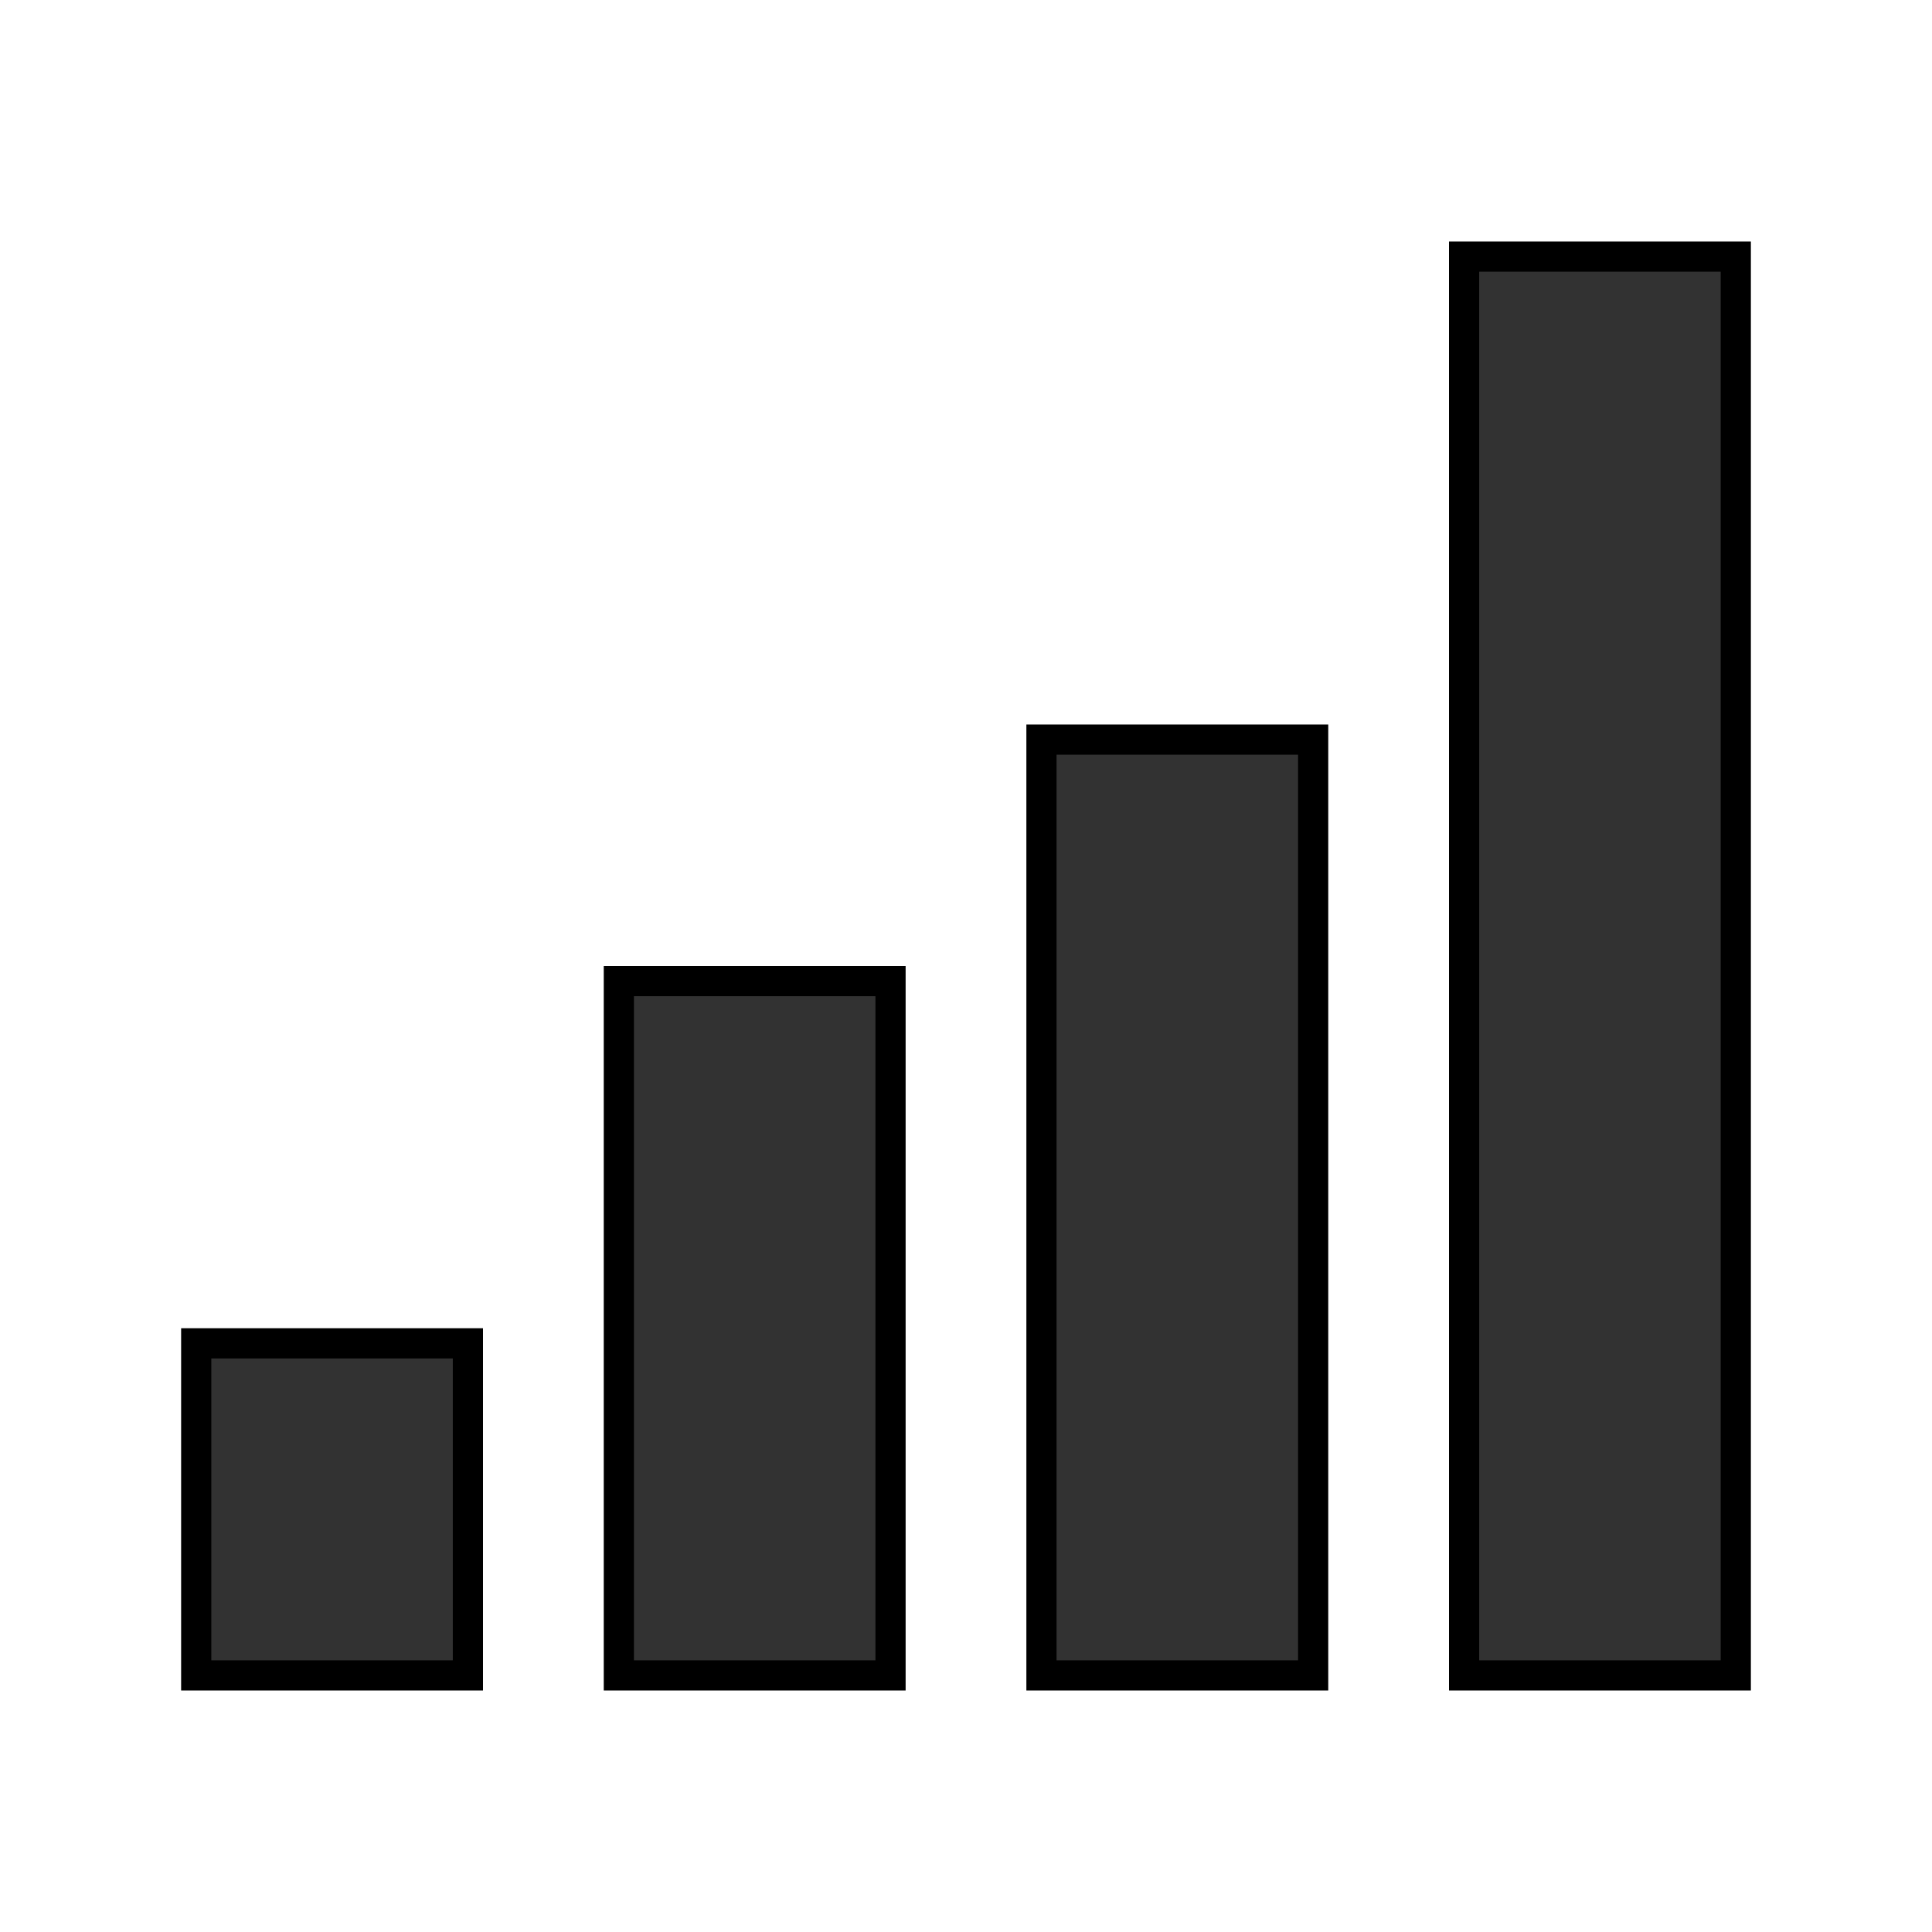
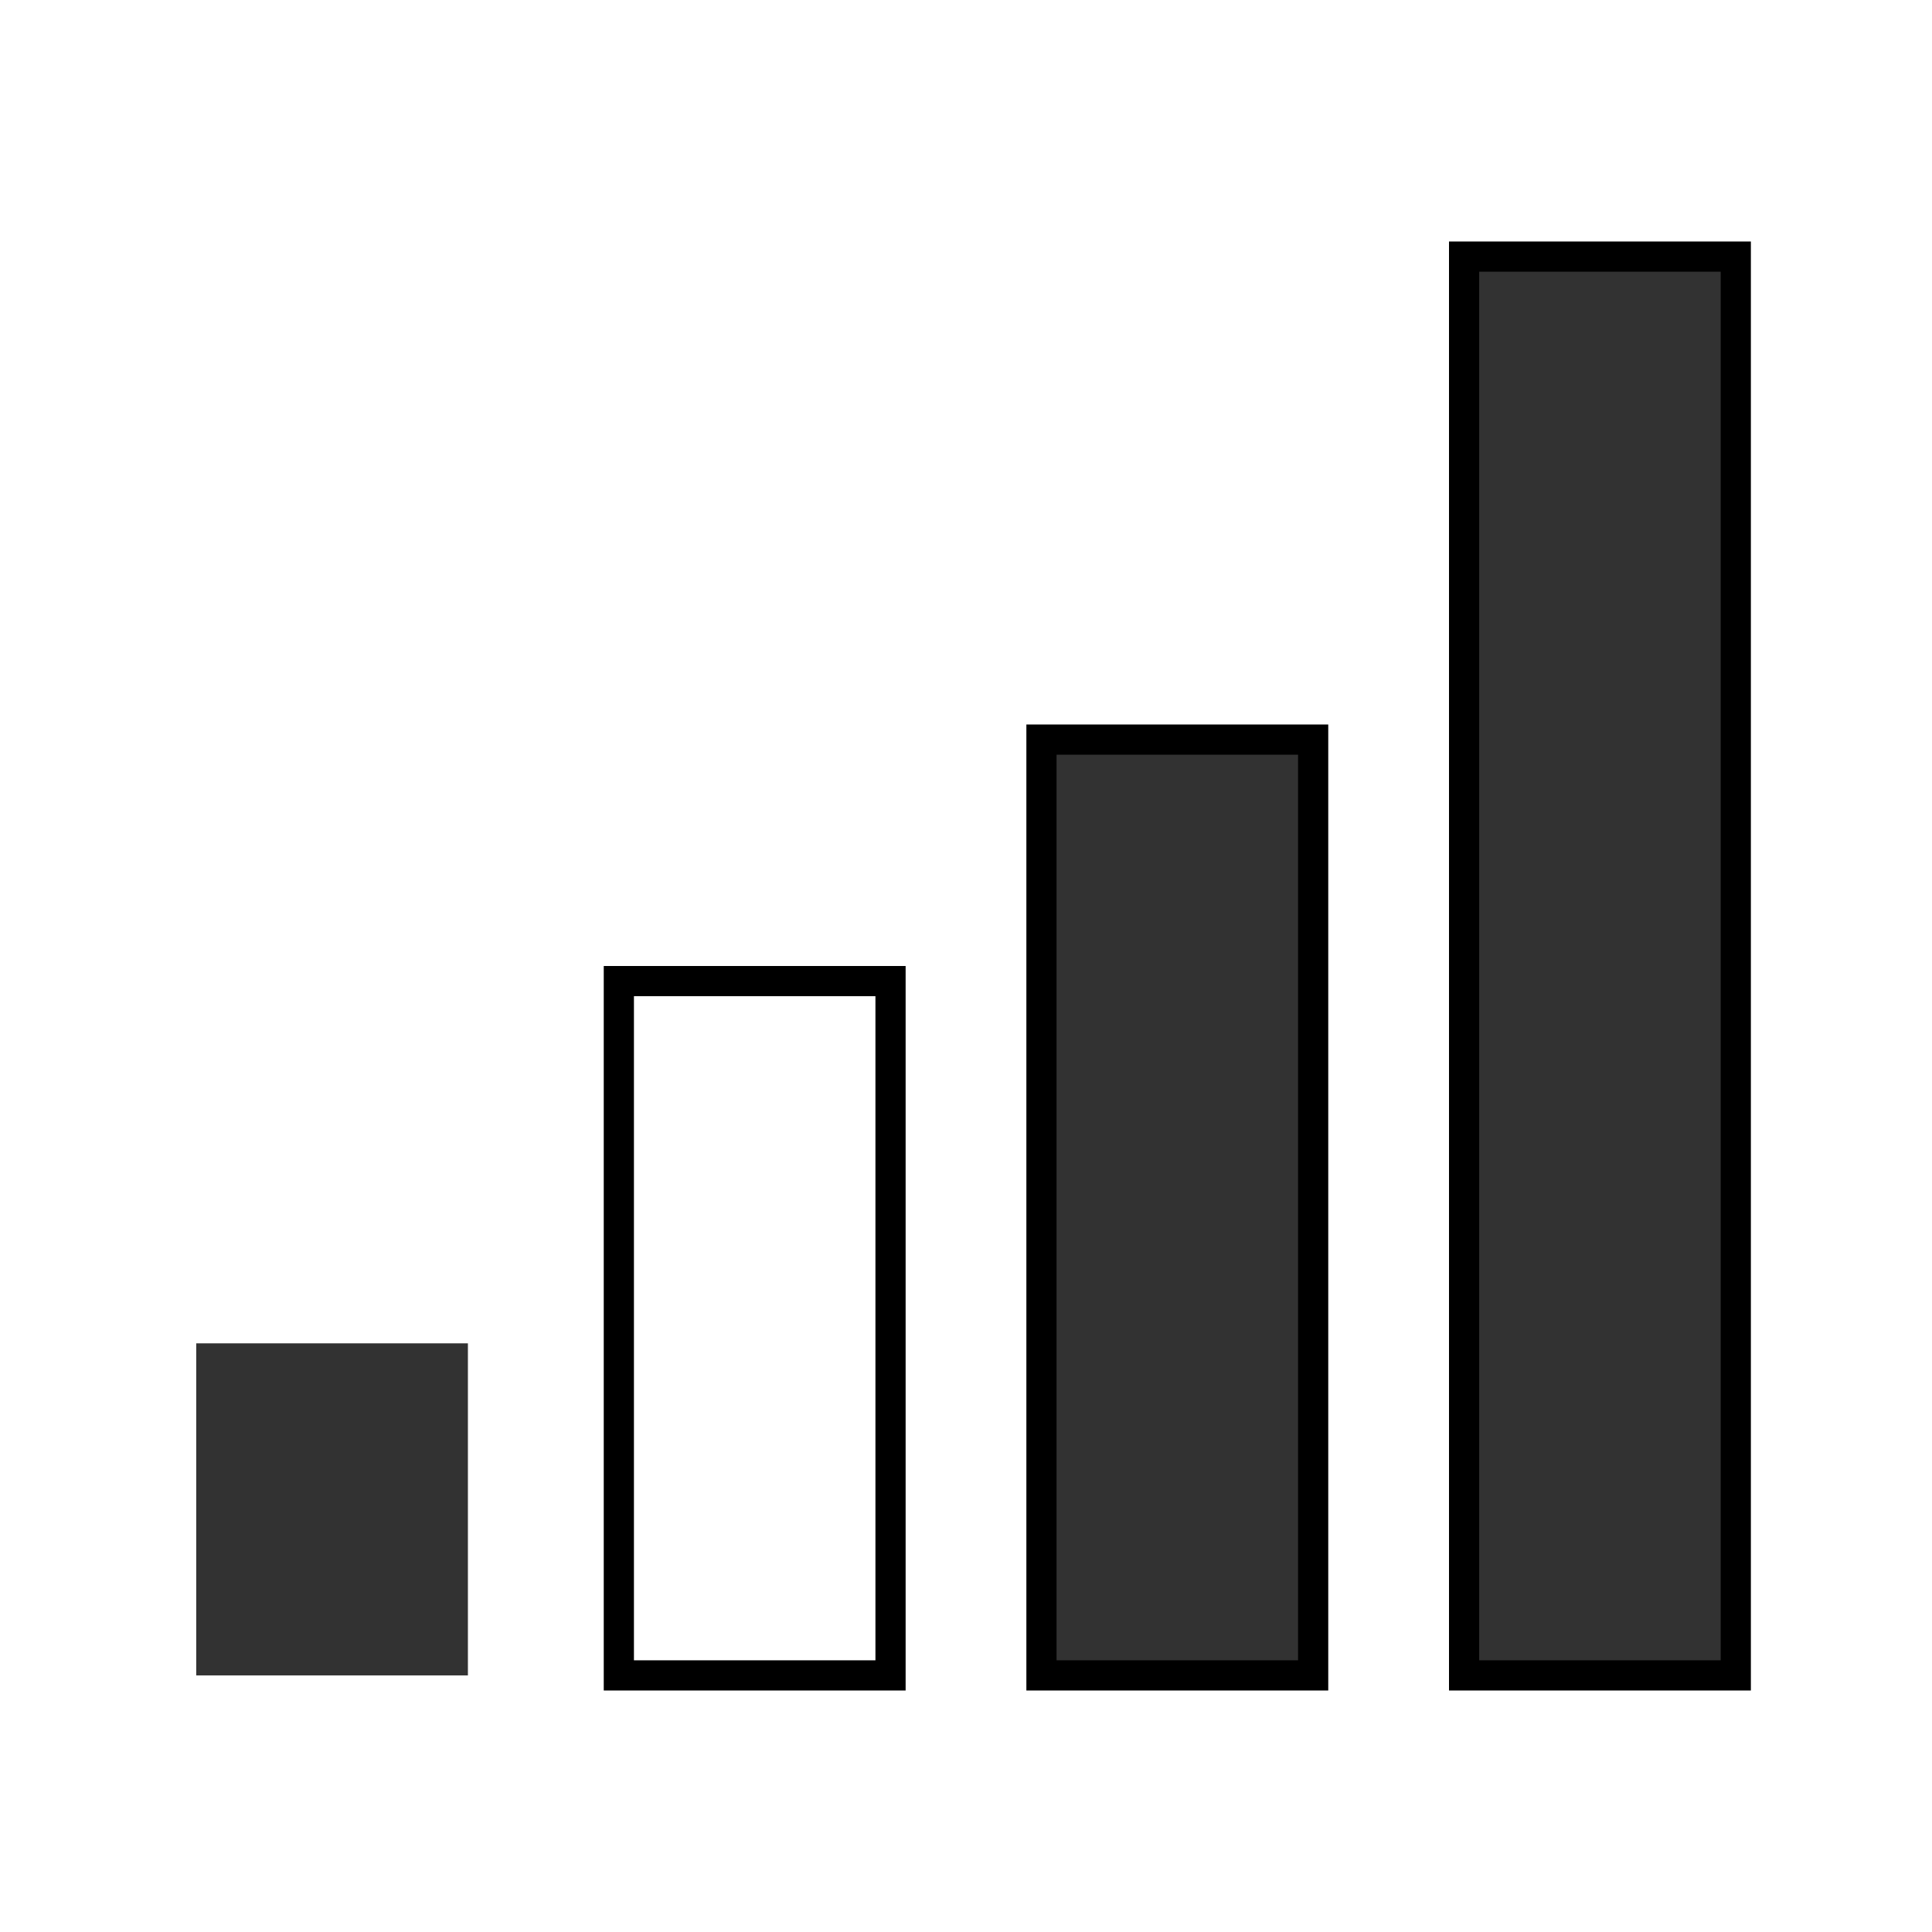
<svg xmlns="http://www.w3.org/2000/svg" enable-background="new 0 0 64 64" viewBox="0 0 64 64">
  <path d="m6.5 44.5h9v11h-9z" fill="#323232" />
-   <path d="m15 45v10h-8v-10h8m1-1h-10v12h10v-12z" />
-   <path d="m20.5 32.5h9v23h-9z" fill="#323232" />
-   <path d="m29 33v22h-8v-22h8m1-1h-10v24h10v-24z" />
+   <path d="m29 33v22h-8v-22h8m1-1h-10v24h10z" />
  <path d="m34.5 24.5h9v31h-9z" fill="#323232" />
  <path d="m43 25v30h-8v-30h8m1-1h-10v32h10v-32z" />
  <path d="m48.5 8.5h9v47h-9z" fill="#323232" />
  <path d="m57 9v46h-8v-46h8m1-1h-10v48h10v-48z" />
</svg>